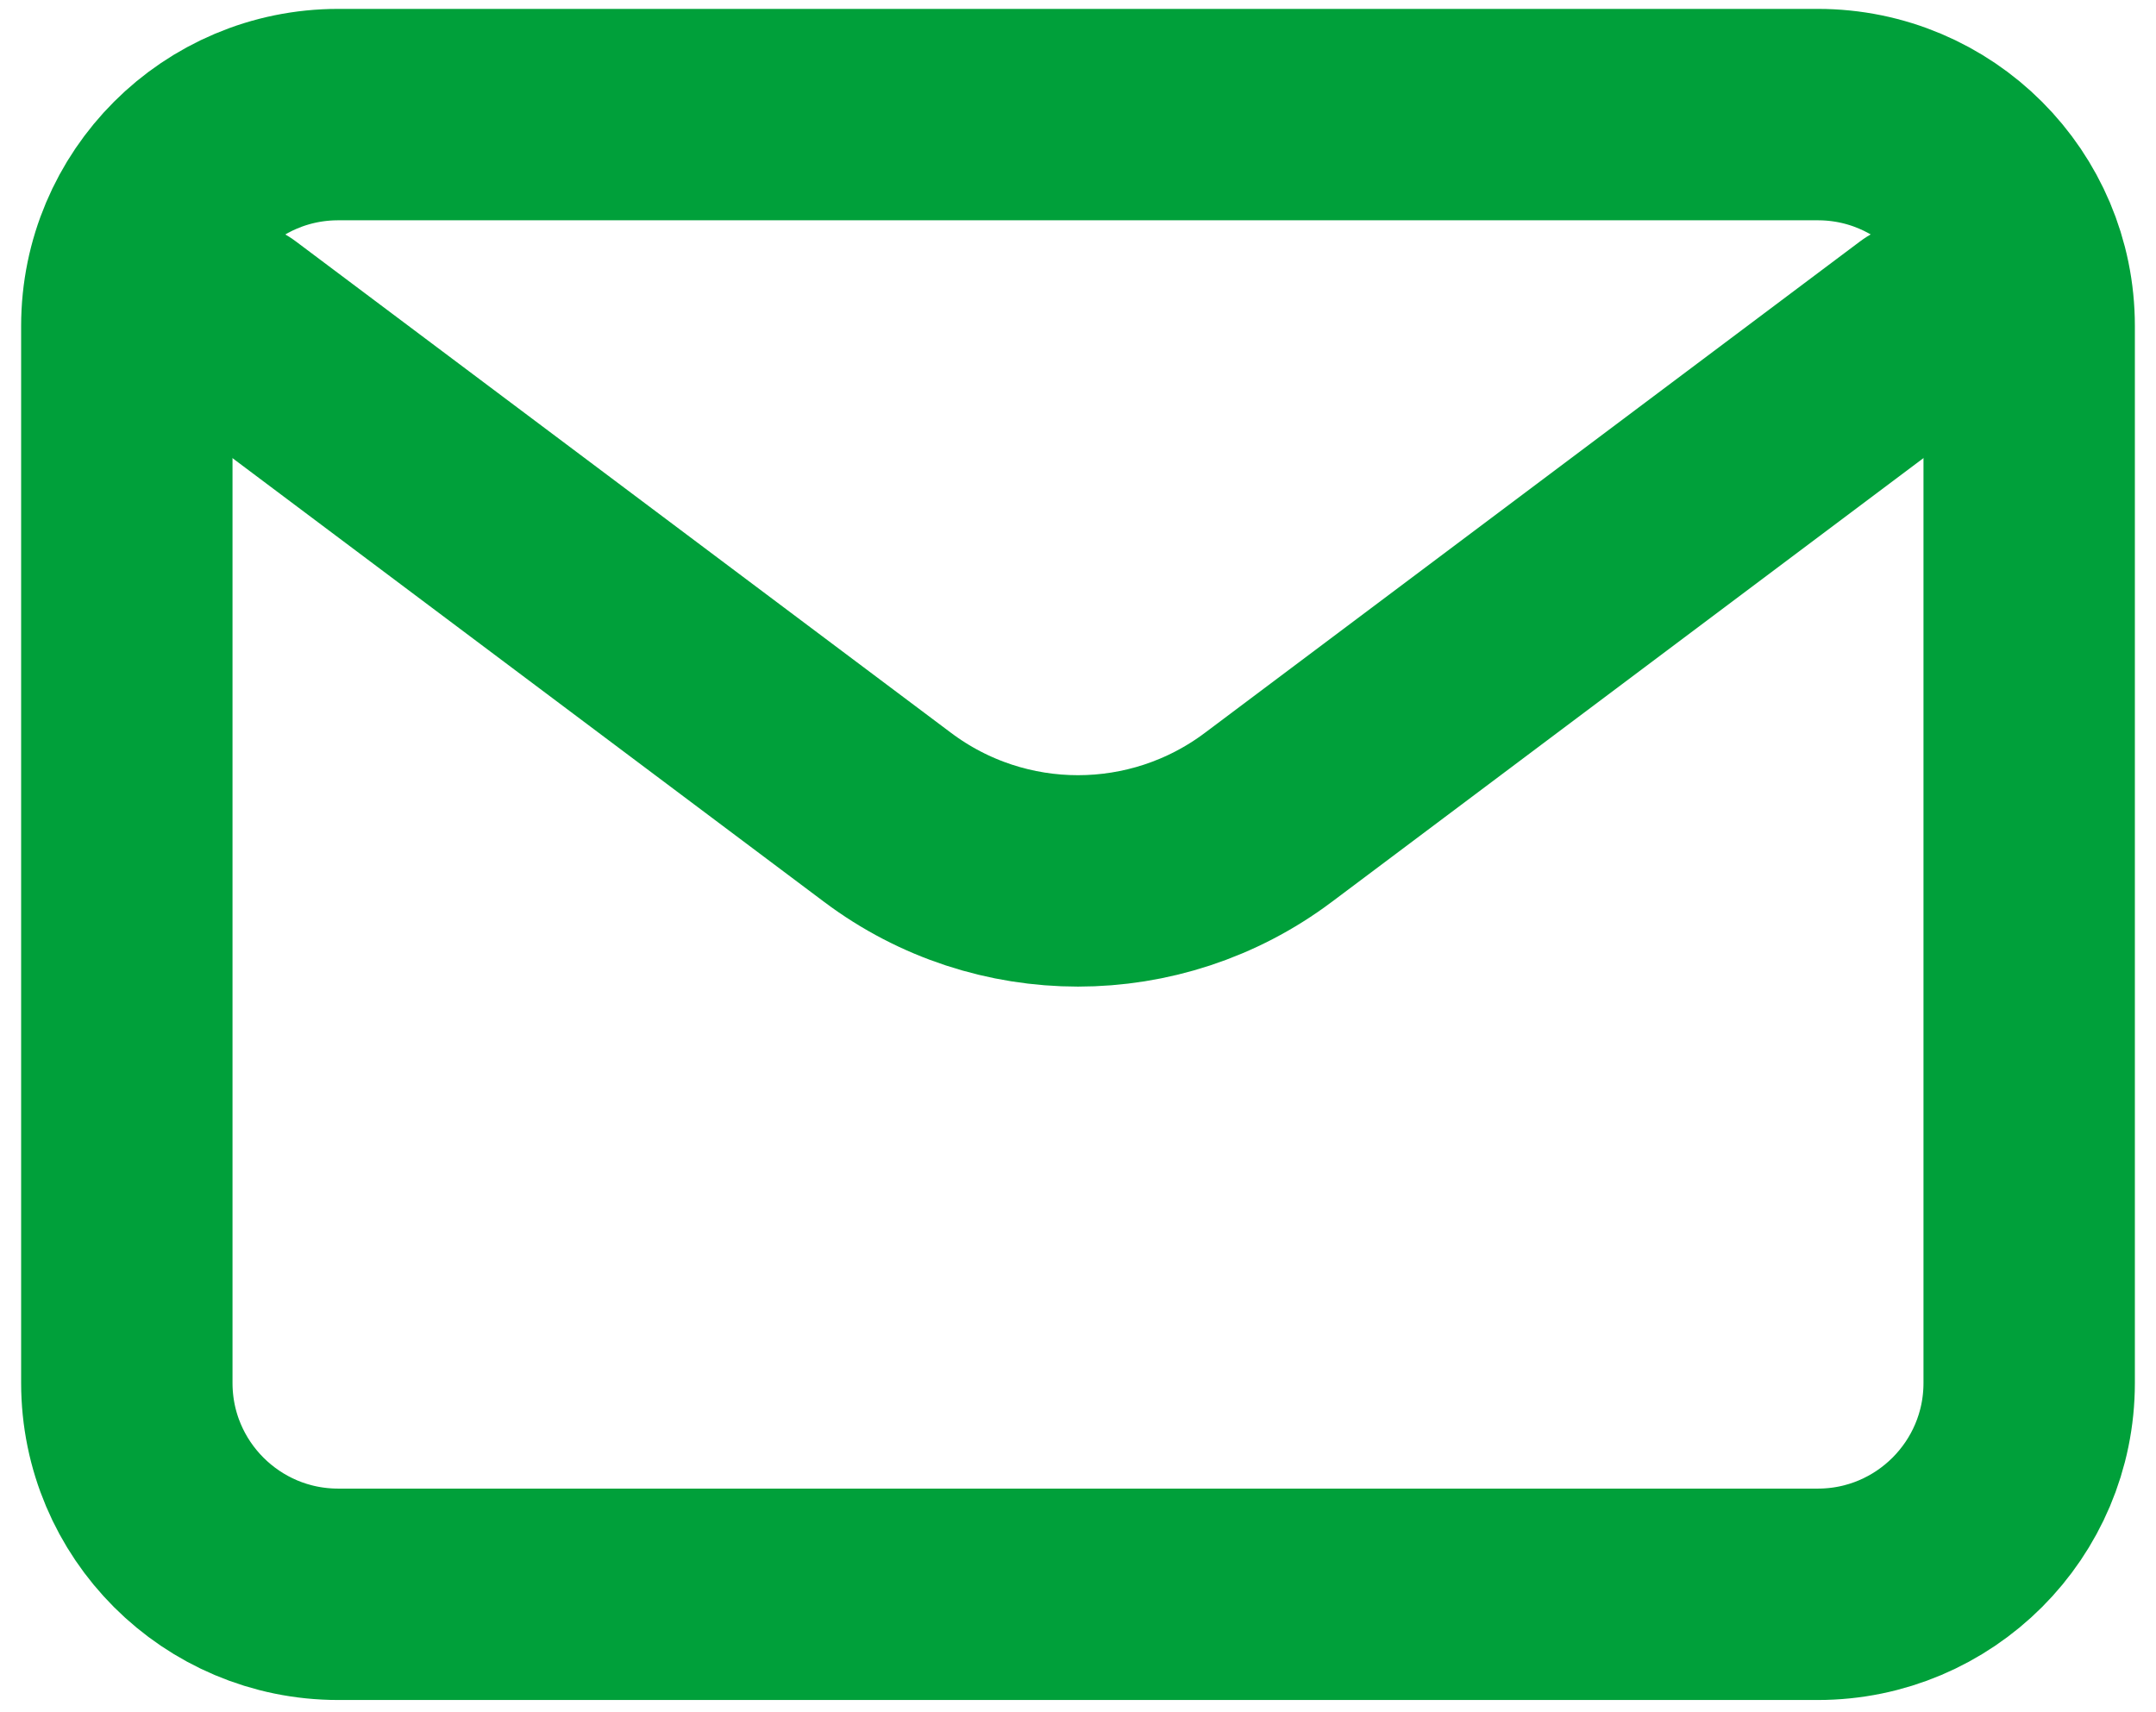
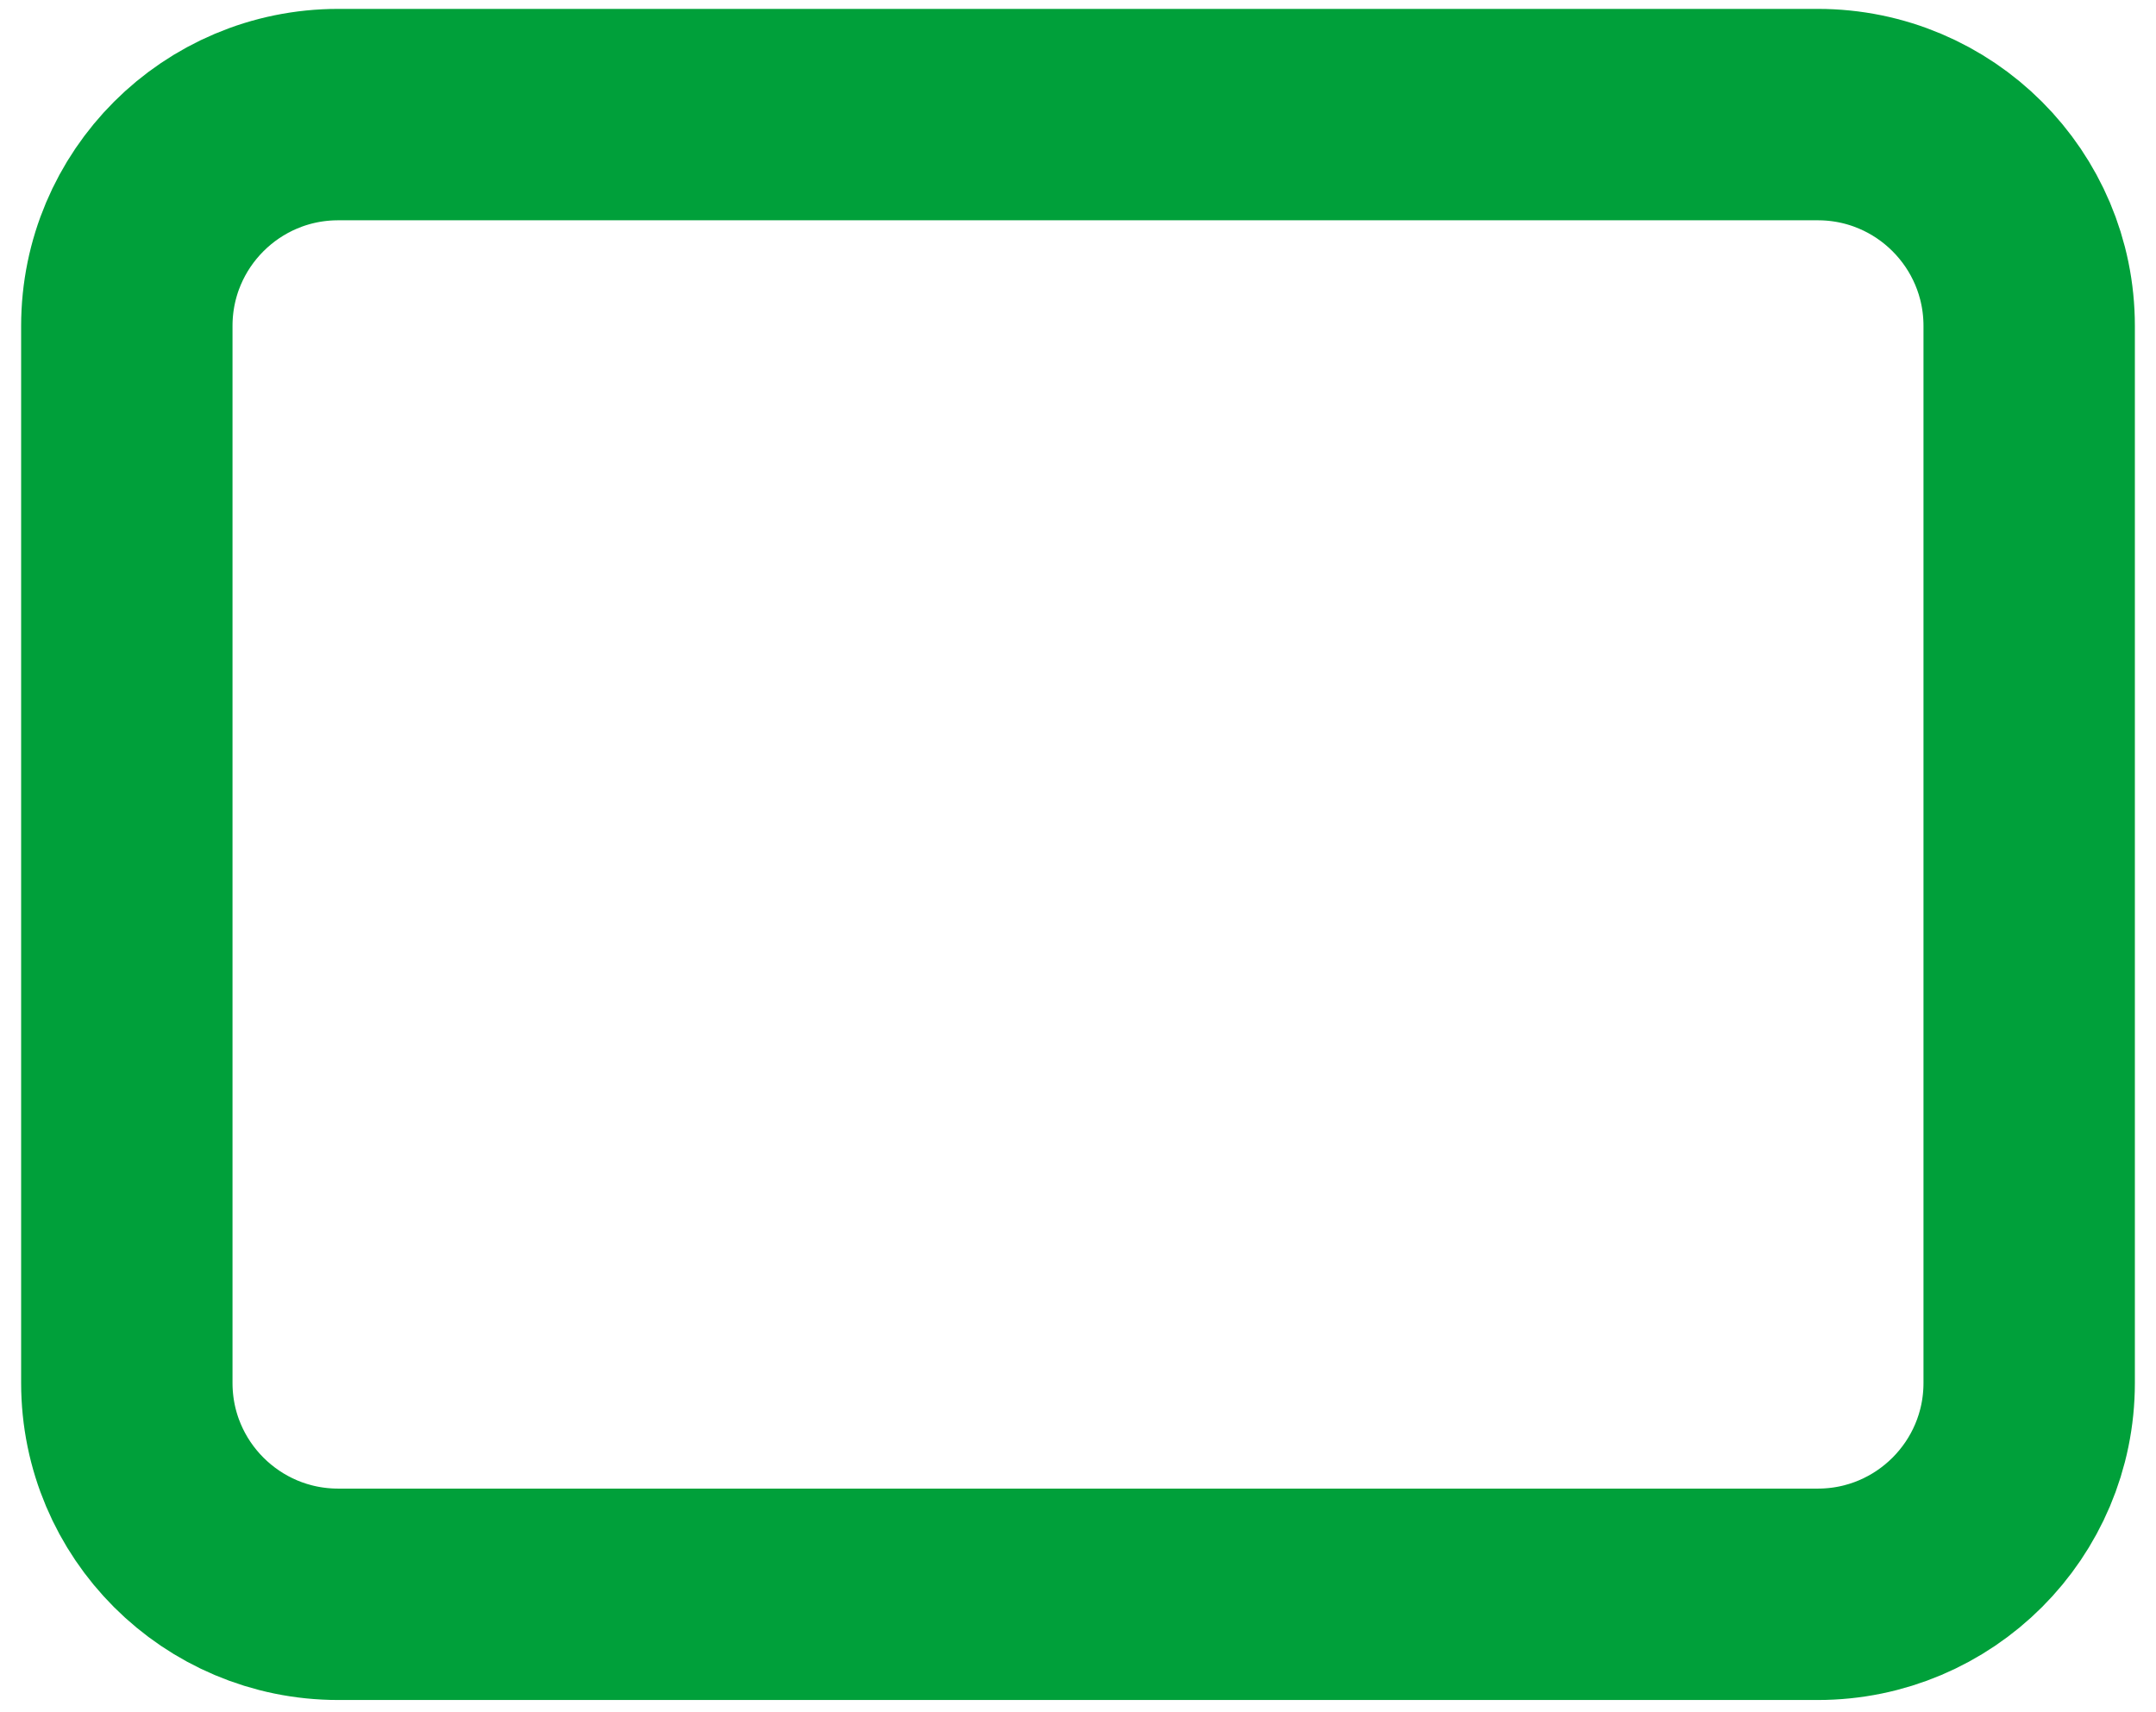
<svg xmlns="http://www.w3.org/2000/svg" width="68" height="54" viewBox="0 0 68 54" fill="none">
-   <path d="M7.332 10.281L27.999 25.781C31.554 28.448 36.443 28.448 39.999 25.781L60.665 10.281" stroke="#00A03A" stroke-width="6.667" stroke-linecap="round" stroke-linejoin="round" />
  <path d="M57.333 3.614H10.667C6.985 3.614 4 6.598 4 10.28V43.614C4 47.295 6.985 50.28 10.667 50.28H57.333C61.015 50.28 64 47.295 64 43.614V10.28C64 6.598 61.015 3.614 57.333 3.614Z" stroke="#00A03A" stroke-width="6.667" stroke-linecap="round" />
</svg>